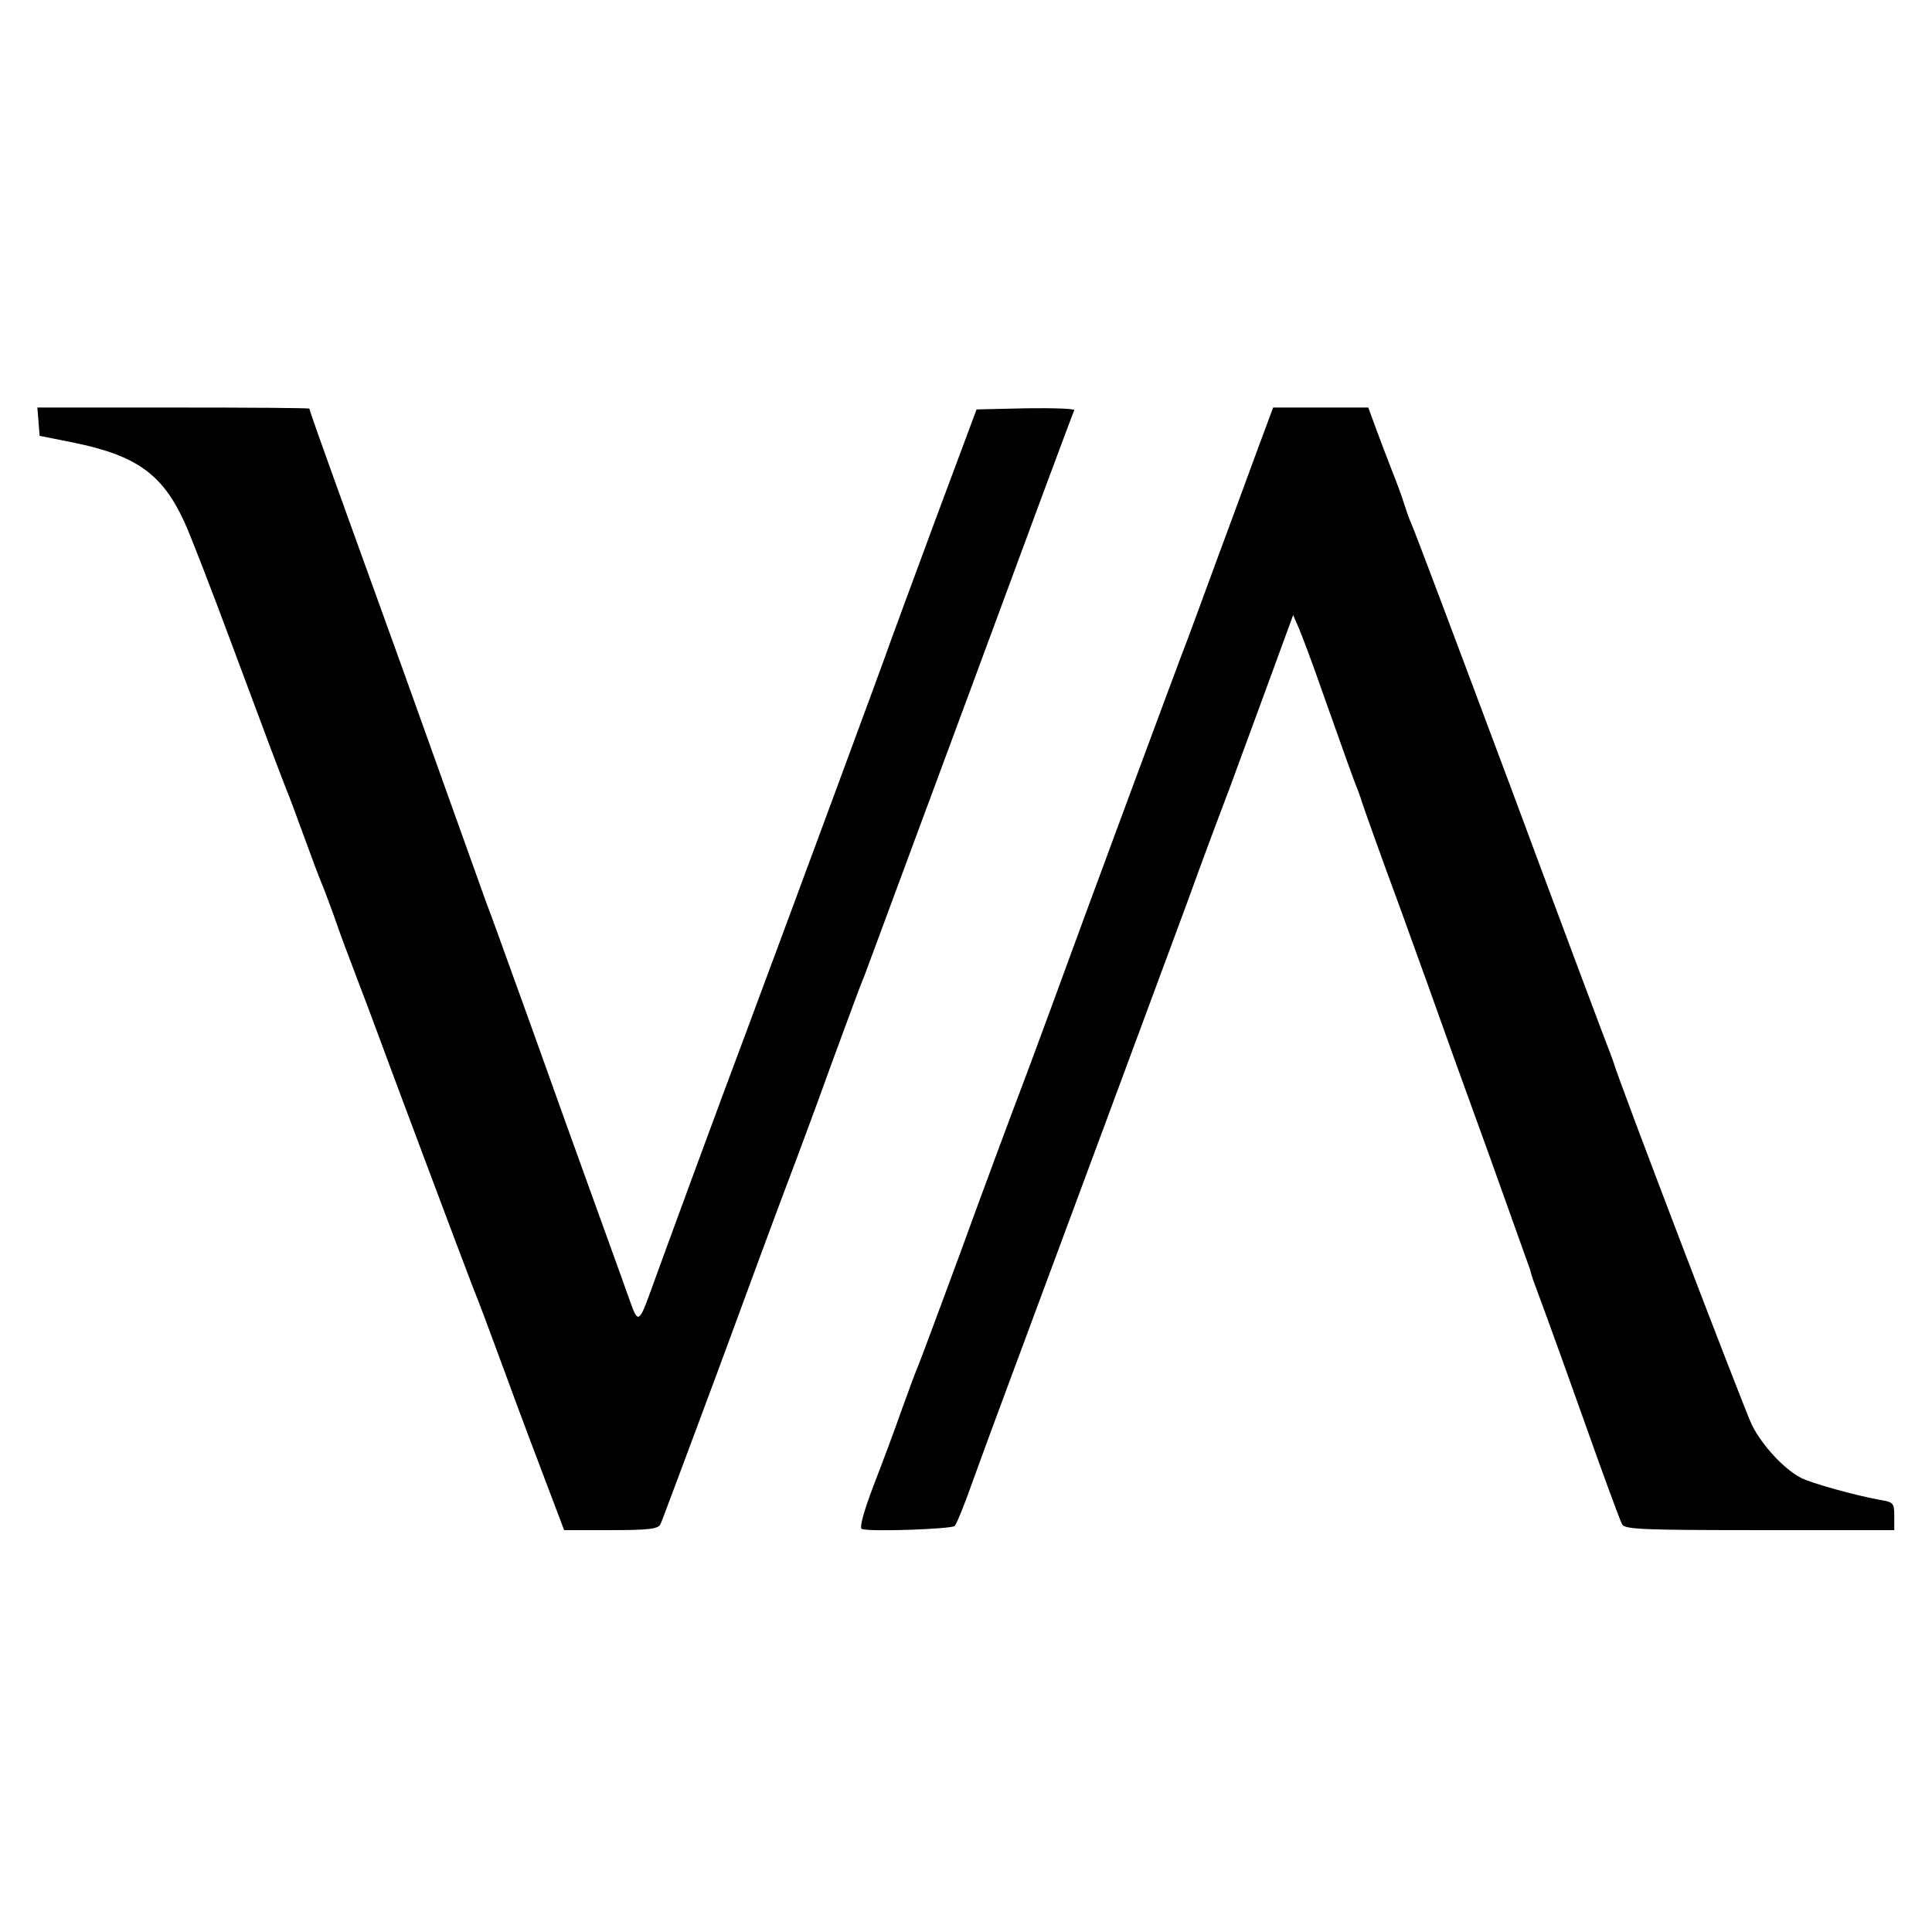
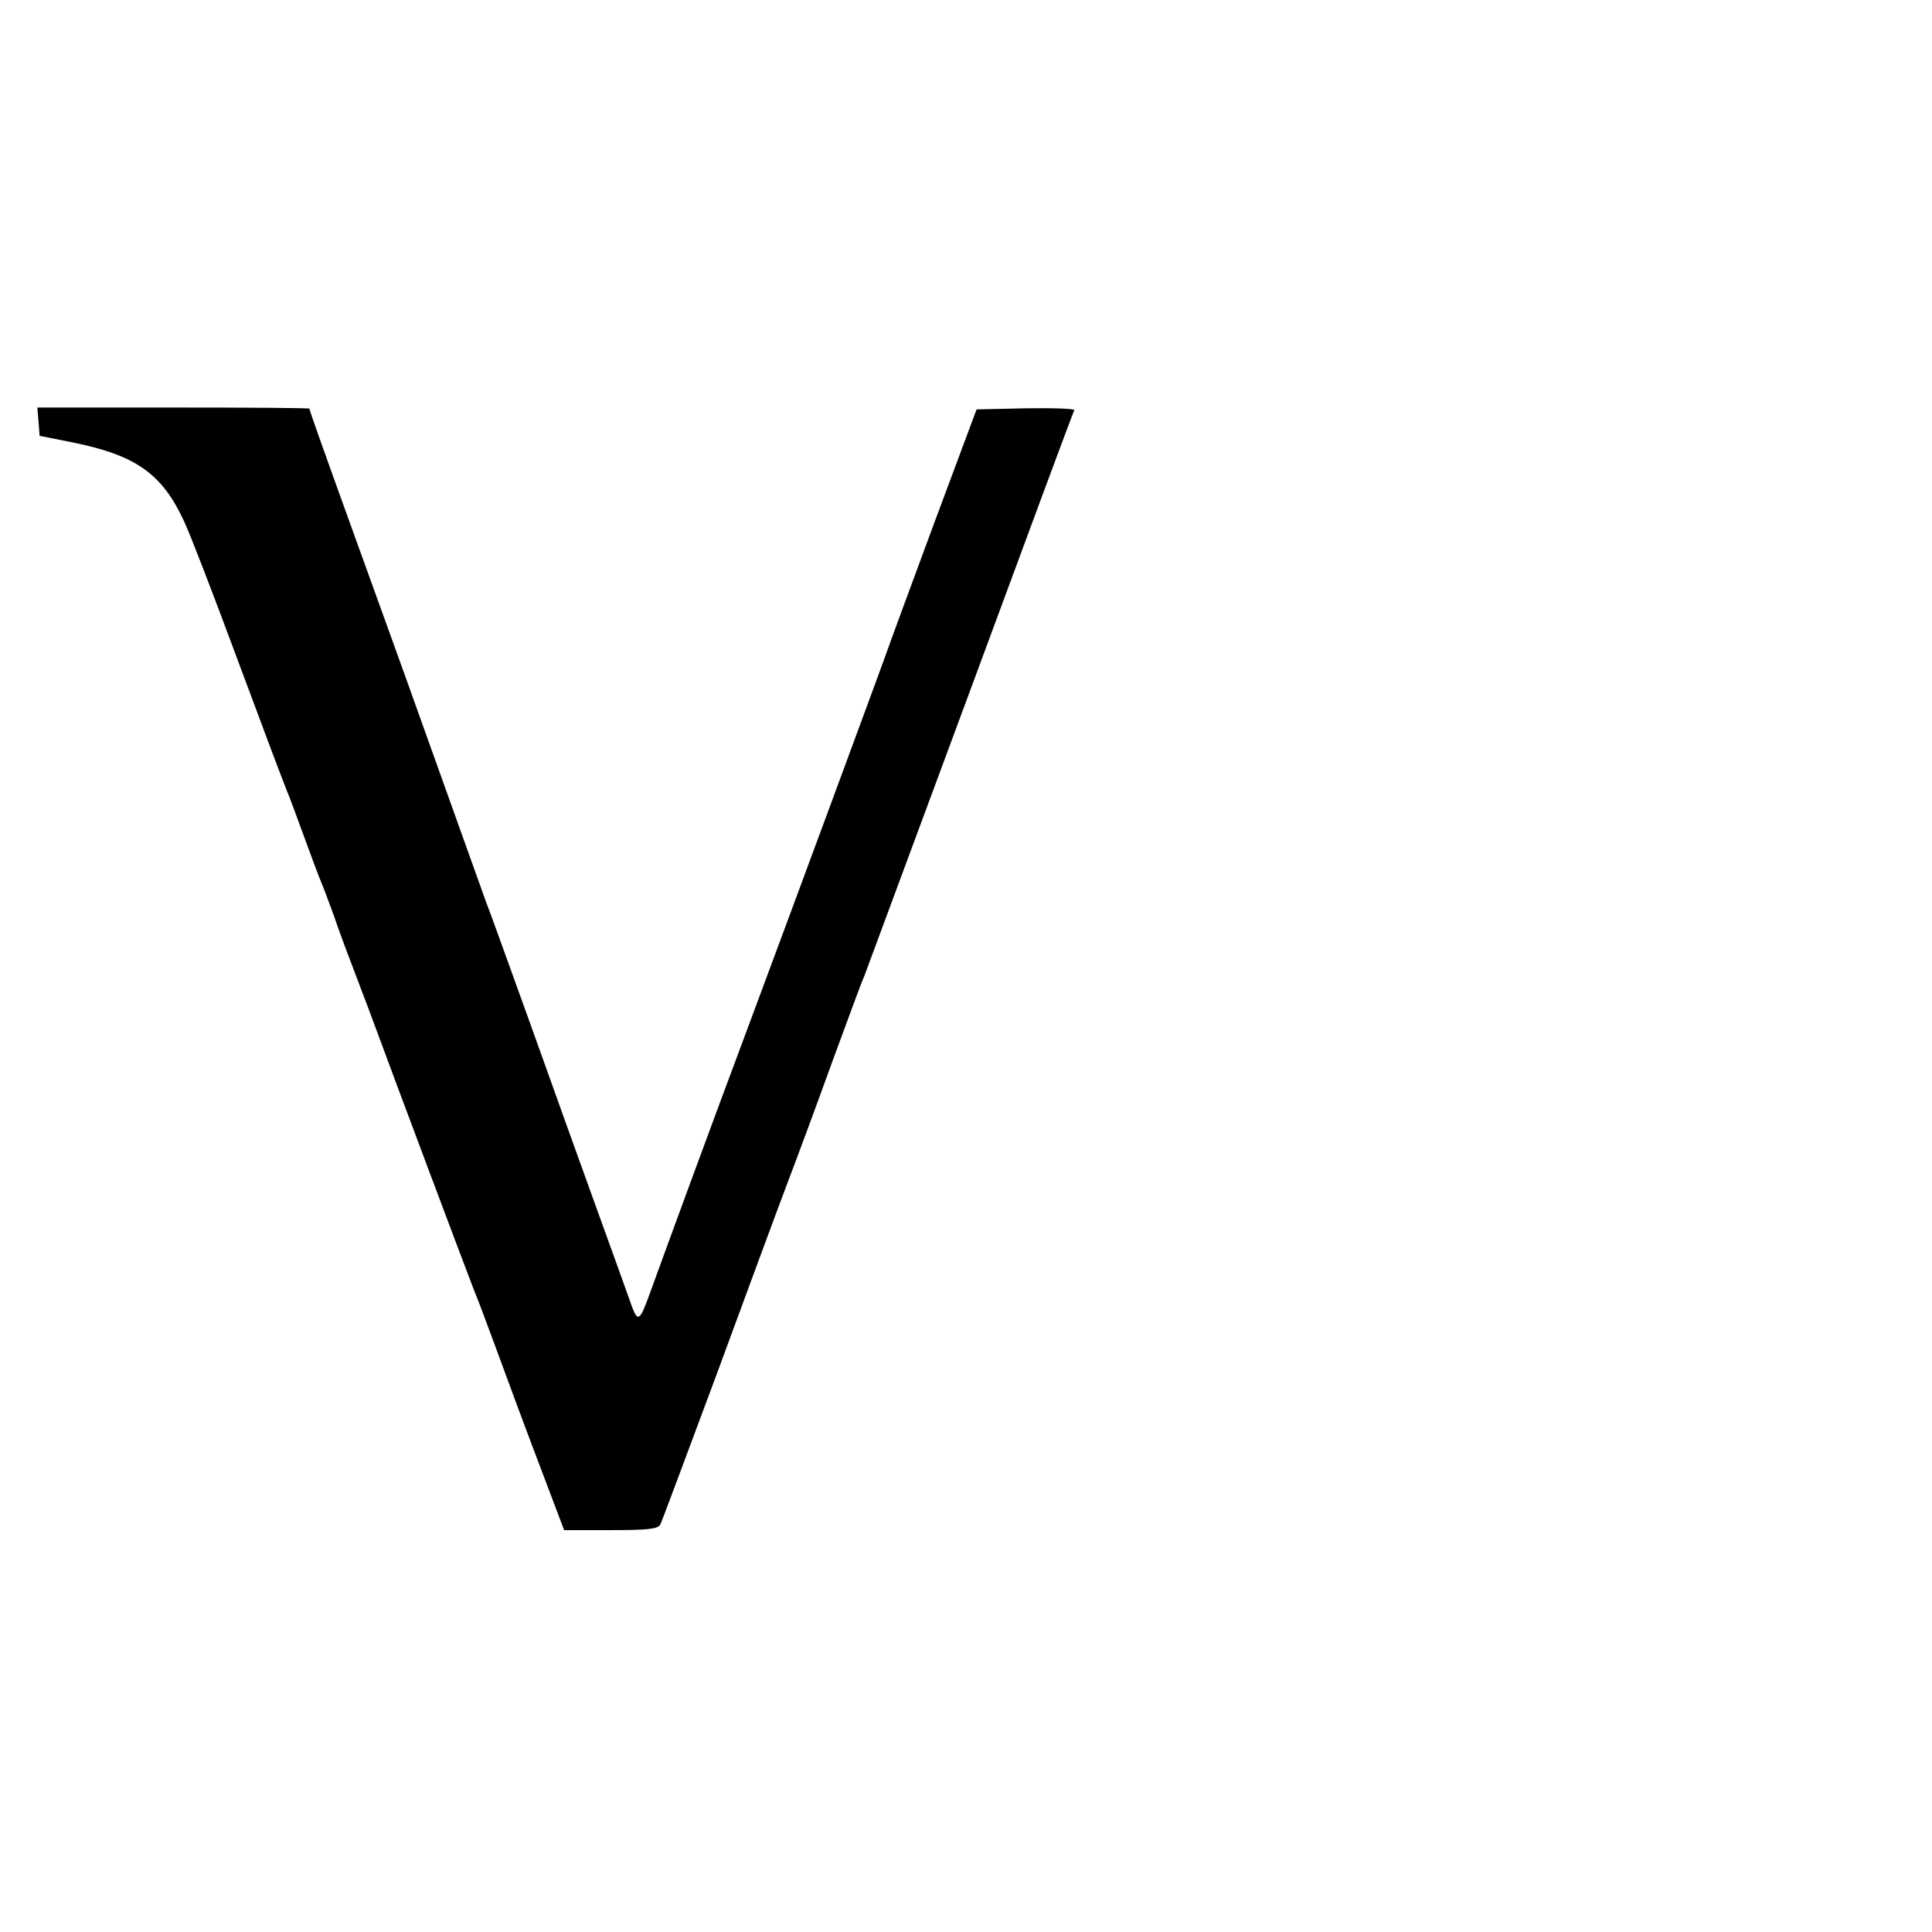
<svg xmlns="http://www.w3.org/2000/svg" version="1.0" width="512pt" height="512pt" viewBox="0 0 512 512" preserveAspectRatio="xMidYMid meet">
  <g transform="translate(0,512) scale(0.1,-0.1)" fill="#000000" stroke="none">
    <path d="M102 4003 l3 -38 90 -18 c166 -34 235 -83 293 -209 16 -34 75 -187 131 -338 93 -250 118 -316 141 -375 5 -11 25 -65 45 -120 20 -55 41 -111 47 -125 6 -14 21 -54 34 -90 12 -36 39 -108 59 -160 20 -52 42 -111 49 -130 41 -112 241 -645 261 -696 14 -34 38 -99 55 -145 49 -133 75 -204 132 -354 l53 -140 123 0 c101 0 125 3 132 15 4 8 71 188 150 400 78 212 161 437 185 500 24 63 78 208 119 322 42 114 80 218 86 230 5 13 131 354 281 758 149 404 273 738 276 743 2 4 -55 6 -127 5 l-132 -3 -110 -295 c-60 -162 -113 -306 -118 -320 -6 -20 -278 -755 -375 -1015 -90 -240 -224 -605 -263 -713 -27 -75 -32 -78 -50 -27 -6 17 -46 129 -90 250 -44 121 -123 342 -176 490 -54 149 -106 295 -118 325 -18 51 -112 312 -213 595 -24 66 -82 228 -130 360 -100 277 -125 348 -125 352 0 2 -162 3 -361 3 l-360 0 3 -37z" />
-     <path d="M3336 3938 c-21 -57 -69 -188 -108 -293 -38 -104 -76 -206 -83 -225 -14 -34 -300 -807 -328 -885 -8 -22 -50 -137 -94 -255 -45 -118 -125 -334 -178 -480 -54 -146 -103 -278 -110 -295 -7 -16 -27 -70 -45 -120 -17 -49 -51 -140 -75 -202 -27 -71 -38 -113 -31 -115 23 -8 238 0 246 8 5 5 27 59 48 119 22 61 69 189 105 285 77 207 430 1158 462 1245 12 33 25 69 29 80 22 60 69 186 86 230 10 28 52 141 93 253 l74 202 16 -37 c9 -21 37 -96 62 -168 60 -169 84 -237 92 -255 3 -8 7 -19 9 -25 2 -10 65 -185 104 -290 10 -27 43 -120 74 -205 30 -85 103 -288 162 -450 58 -162 107 -299 109 -305 1 -5 5 -19 9 -30 26 -70 45 -121 131 -362 52 -147 99 -275 104 -283 7 -13 58 -15 365 -15 l356 0 0 37 c0 35 -2 37 -37 43 -62 11 -183 44 -211 59 -44 23 -101 84 -129 139 -20 41 -356 919 -367 962 -2 6 -6 17 -9 25 -4 8 -122 323 -262 700 -141 377 -260 694 -266 705 -5 11 -13 34 -18 50 -5 17 -19 55 -31 85 -12 30 -31 81 -43 113 l-21 57 -126 0 -126 0 -38 -102z" />
  </g>
</svg>